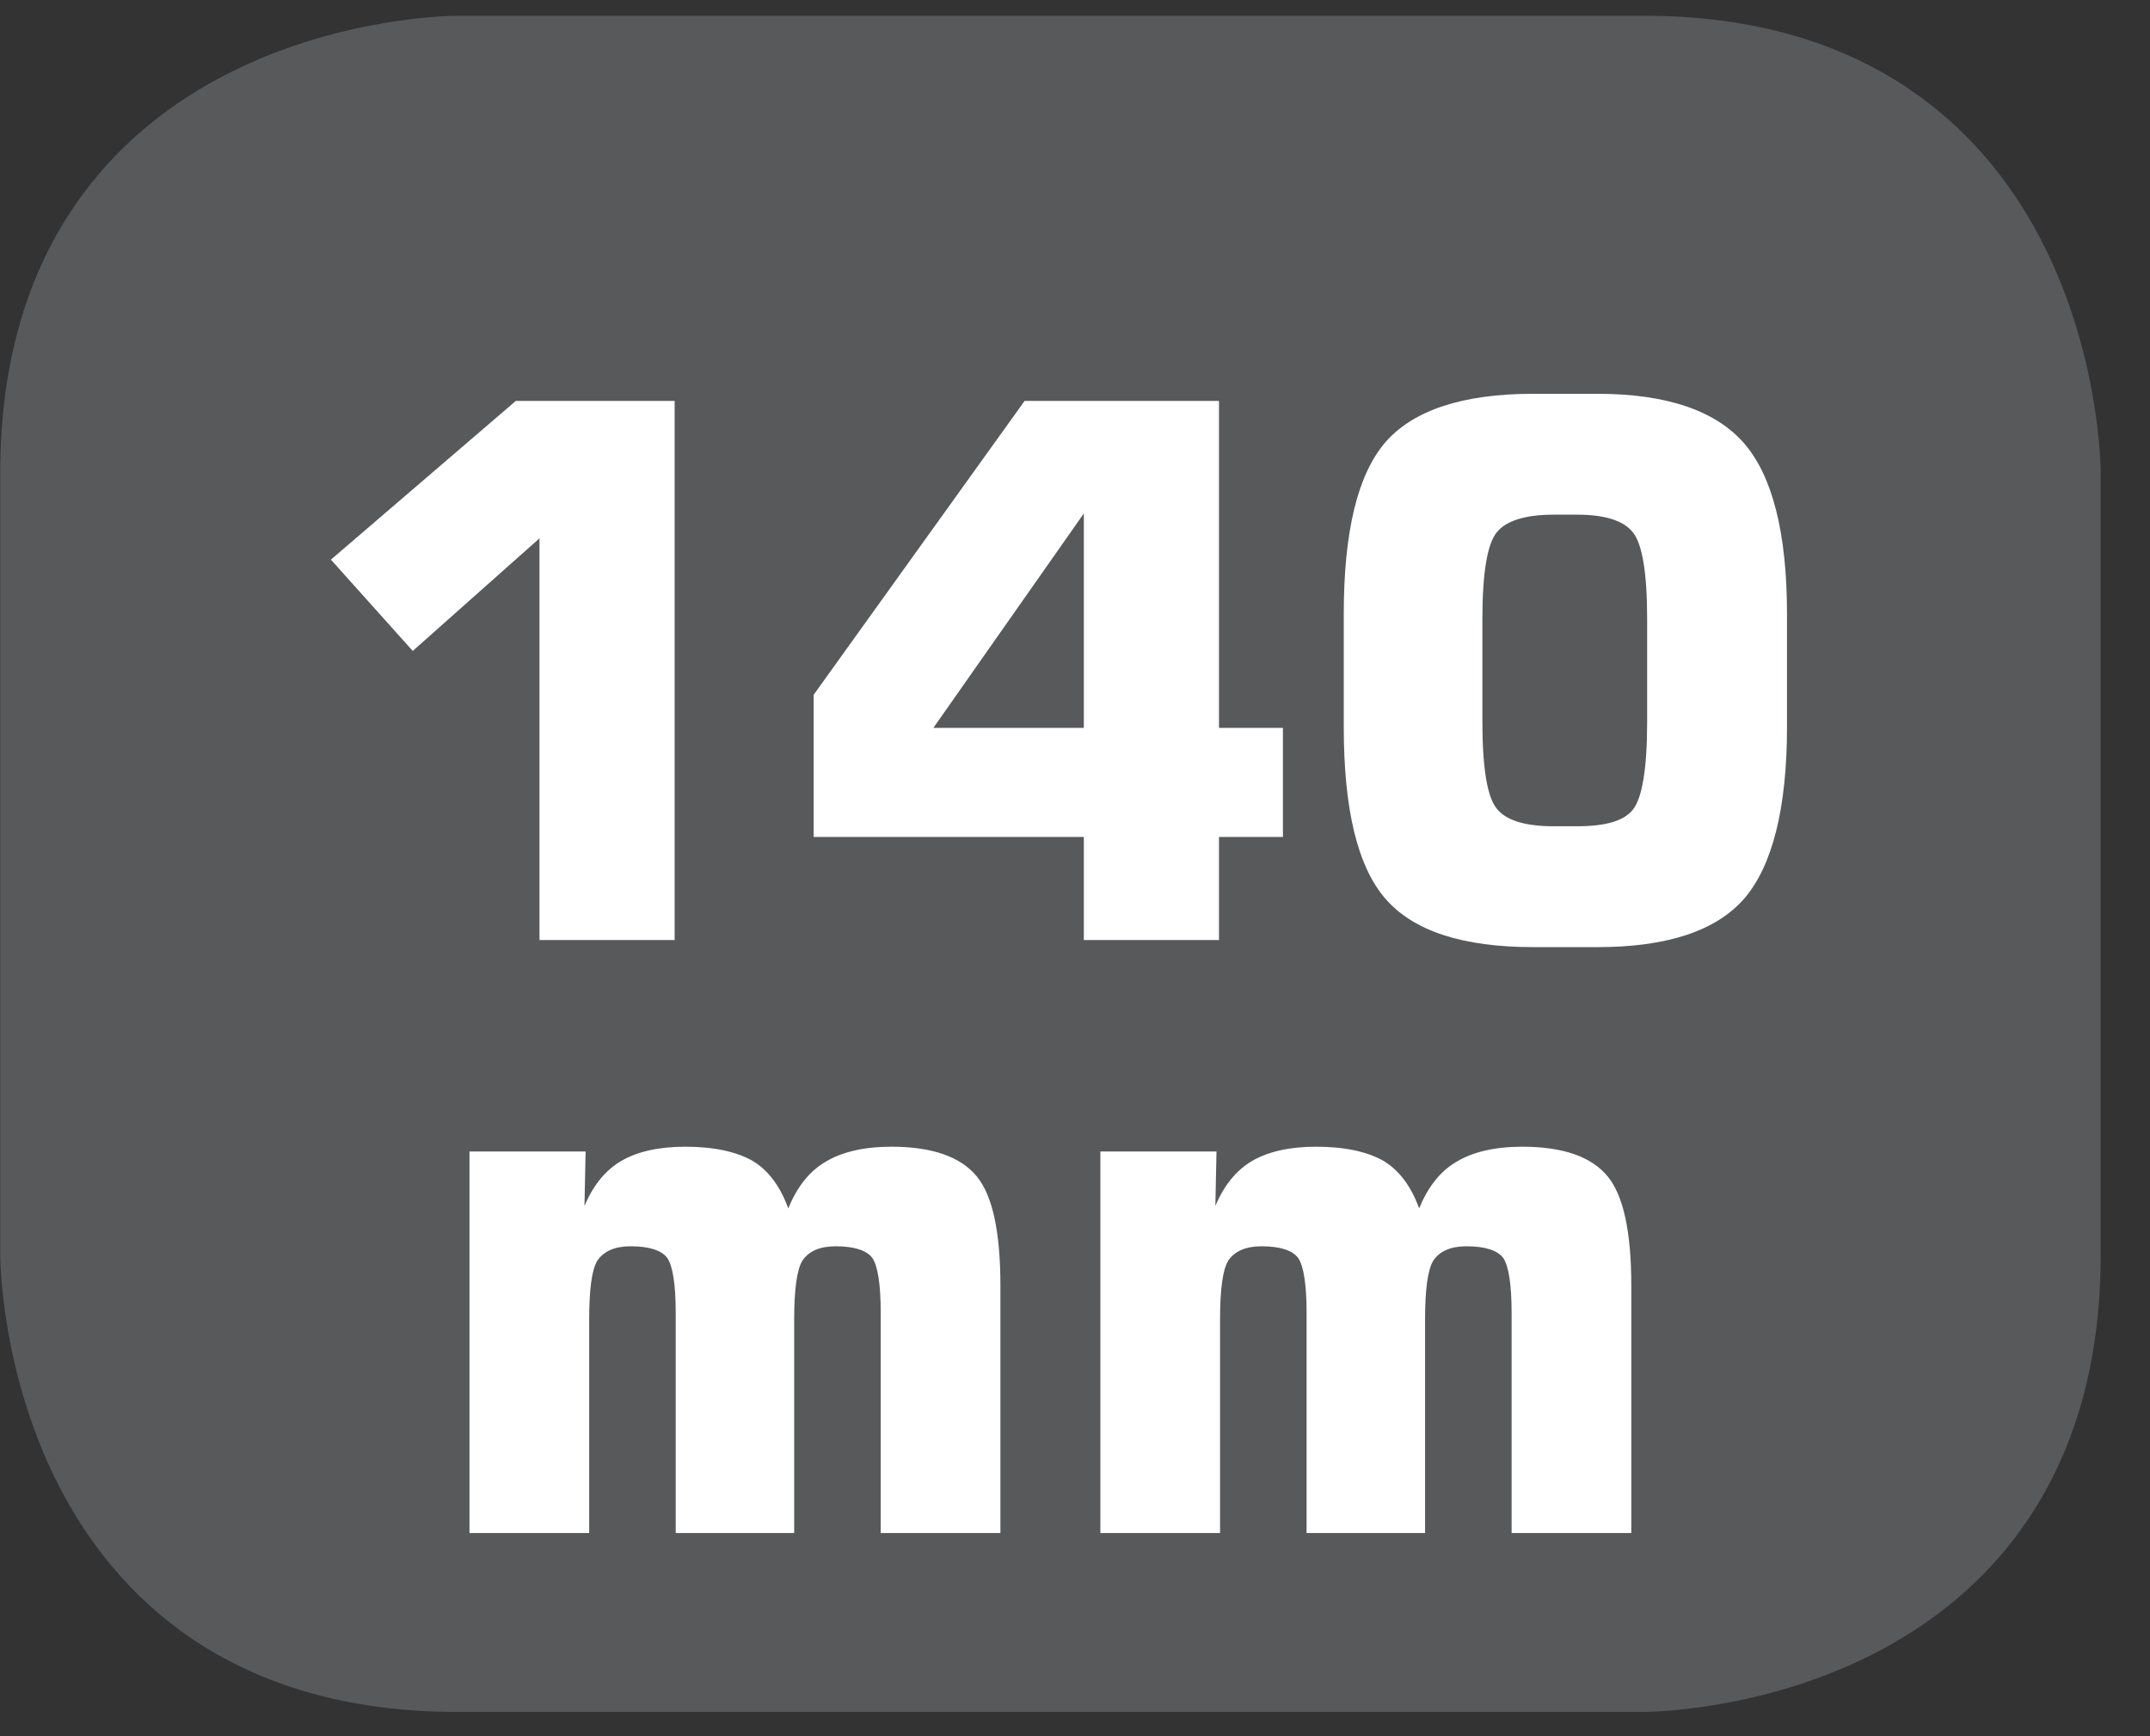
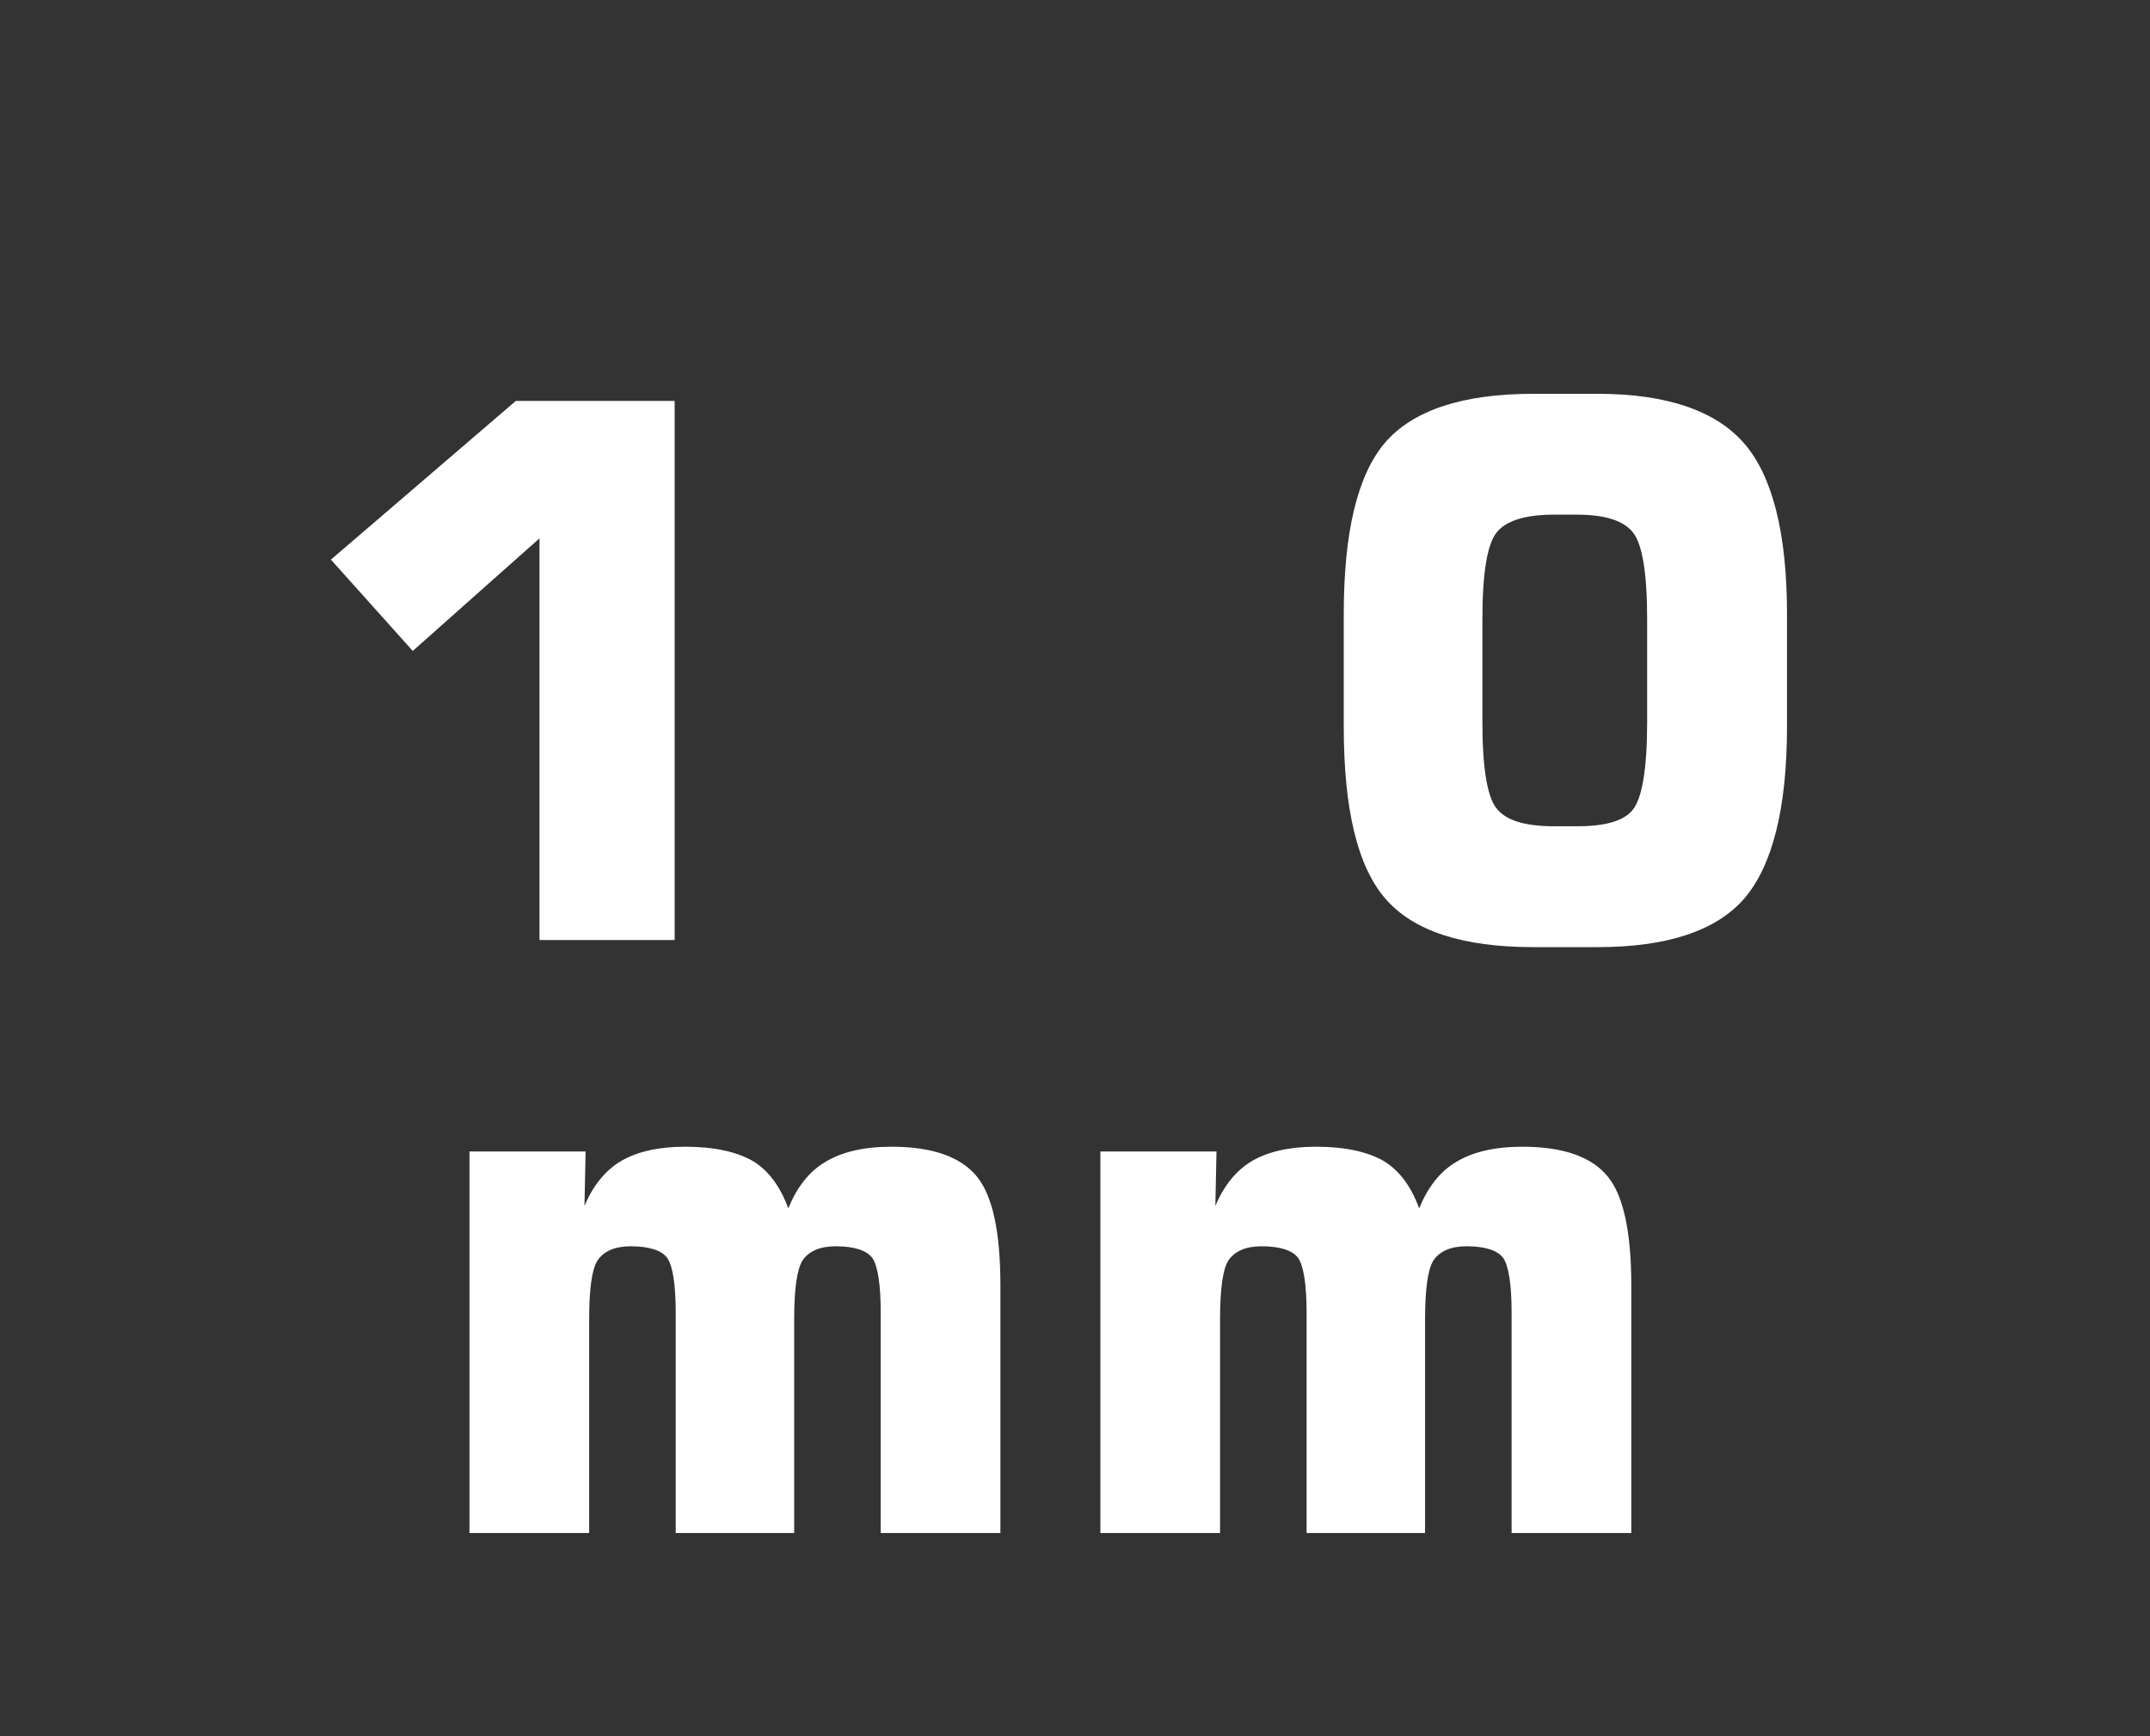
<svg xmlns="http://www.w3.org/2000/svg" xmlns:xlink="http://www.w3.org/1999/xlink" width="28.347pt" height="22.895pt" viewBox="0 0 28.347 22.895" version="1.2">
  <rect x="0" y="0" width="28.347" height="22.895" fill="#333333" stroke="none" />
  <defs>
    <g>
      <symbol overflow="visible" id="glyph0-0">
        <path style="stroke:none;" d="M 0.484 1.734 L 0.484 -6.891 L 5.375 -6.891 L 5.375 1.734 Z M 1.031 1.188 L 4.828 1.188 L 4.828 -6.344 L 1.031 -6.344 Z M 1.031 1.188 " />
      </symbol>
      <symbol overflow="visible" id="glyph0-1">
        <path style="stroke:none;" d="M 0.812 -5.016 L 3.25 -7.109 L 5.344 -7.109 L 5.344 0 L 3.562 0 L 3.562 -5.297 L 1.891 -3.812 Z M 0.812 -5.016 " />
      </symbol>
      <symbol overflow="visible" id="glyph0-2">
-         <path style="stroke:none;" d="M 1.922 -2.797 L 3.906 -2.797 L 3.906 -5.625 Z M 0.344 -1.359 L 0.344 -3.234 L 3.125 -7.109 L 5.688 -7.109 L 5.688 -2.797 L 6.531 -2.797 L 6.531 -1.359 L 5.688 -1.359 L 5.688 0 L 3.906 0 L 3.906 -1.359 Z M 0.344 -1.359 " />
-       </symbol>
+         </symbol>
      <symbol overflow="visible" id="glyph0-3">
        <path style="stroke:none;" d="M 2.328 -4.234 L 2.328 -2.875 C 2.328 -2.27 2.391 -1.887 2.516 -1.734 C 2.637 -1.578 2.891 -1.5 3.266 -1.5 L 3.578 -1.5 C 3.949 -1.5 4.195 -1.57 4.312 -1.719 C 4.434 -1.871 4.5 -2.258 4.5 -2.875 L 4.5 -4.234 C 4.5 -4.848 4.434 -5.227 4.312 -5.375 C 4.195 -5.527 3.949 -5.609 3.578 -5.609 L 3.266 -5.609 C 2.891 -5.609 2.637 -5.527 2.516 -5.375 C 2.391 -5.219 2.328 -4.836 2.328 -4.234 Z M 0.5 -4.297 C 0.5 -5.379 0.68 -6.133 1.047 -6.562 C 1.418 -6.988 2.07 -7.203 3 -7.203 L 3.844 -7.203 C 4.758 -7.203 5.406 -6.98 5.781 -6.547 C 6.152 -6.117 6.344 -5.367 6.344 -4.297 L 6.344 -2.812 C 6.344 -1.738 6.152 -0.98 5.781 -0.547 C 5.406 -0.117 4.758 0.094 3.844 0.094 L 3 0.094 C 2.07 0.094 1.418 -0.117 1.047 -0.547 C 0.68 -0.973 0.5 -1.727 0.5 -2.812 Z M 0.5 -4.297 " />
      </symbol>
      <symbol overflow="visible" id="glyph0-4">
        <path style="stroke:none;" d="M 0.703 0 L 0.703 -5.031 L 2.234 -5.031 L 2.219 -4.312 C 2.332 -4.582 2.492 -4.781 2.703 -4.906 C 2.91 -5.027 3.191 -5.094 3.547 -5.094 C 3.93 -5.094 4.227 -5.027 4.438 -4.906 C 4.645 -4.781 4.801 -4.57 4.906 -4.281 C 5.02 -4.559 5.18 -4.766 5.391 -4.891 C 5.605 -5.023 5.898 -5.094 6.266 -5.094 C 6.805 -5.094 7.18 -4.961 7.391 -4.703 C 7.598 -4.453 7.703 -3.973 7.703 -3.266 L 7.703 0 L 6.125 0 L 6.125 -2.906 C 6.125 -3.277 6.086 -3.52 6.016 -3.625 C 5.941 -3.727 5.777 -3.781 5.531 -3.781 C 5.32 -3.781 5.176 -3.715 5.094 -3.594 C 5.02 -3.477 4.984 -3.215 4.984 -2.812 L 4.984 0 L 3.422 0 L 3.422 -2.906 C 3.422 -3.277 3.383 -3.52 3.312 -3.625 C 3.238 -3.727 3.074 -3.781 2.828 -3.781 C 2.617 -3.781 2.473 -3.715 2.391 -3.594 C 2.316 -3.477 2.281 -3.215 2.281 -2.812 L 2.281 0 Z M 0.703 0 " />
      </symbol>
      <symbol overflow="visible" id="glyph1-0">
        <path style="stroke:none;" d="M 0.578 2.078 L 0.578 -8.281 L 6.453 -8.281 L 6.453 2.078 Z M 1.25 1.422 L 5.797 1.422 L 5.797 -7.609 L 1.25 -7.609 Z M 1.25 1.422 " />
      </symbol>
      <symbol overflow="visible" id="glyph1-1">
        <path style="stroke:none;" d="" />
      </symbol>
    </g>
    <clipPath id="clip1">
-       <path d="M 0 0.207 L 27.707 0.207 L 27.707 22.586 L 0 22.586 Z M 0 0.207 " />
-     </clipPath>
+       </clipPath>
  </defs>
  <g id="surface1">
    <g clip-path="url(#clip1)" clip-rule="nonzero">
      <path style="fill-rule:nonzero;fill:rgb(34.509%,34.901%,35.686%);fill-opacity:1;stroke-width:1;stroke-linecap:butt;stroke-linejoin:miter;stroke:rgb(34.509%,34.901%,35.686%);stroke-opacity:1;stroke-miterlimit:10;" d="M 0.001 0 C 0.001 0 -5.669 0 -5.669 -5.67 L -5.669 -16.224 C -5.669 -16.224 -5.669 -21.895 0.001 -21.895 L 16.01 -21.895 C 16.01 -21.895 21.677 -21.895 21.677 -16.224 L 21.677 -5.67 C 21.677 -5.67 21.677 0 16.01 0 Z M 0.001 0 " transform="matrix(0.977,0,0,-0.977,6.03,0.696)" />
    </g>
    <g style="fill:rgb(100%,100%,100%);fill-opacity:1;">
      <use xlink:href="#glyph0-1" x="3.551" y="12.396" />
      <use xlink:href="#glyph0-2" x="10.384" y="12.396" />
      <use xlink:href="#glyph0-3" x="17.217" y="12.396" />
    </g>
    <g style="fill:rgb(100%,100%,100%);fill-opacity:1;">
      <use xlink:href="#glyph0-4" x="5.487" y="20.216" />
      <use xlink:href="#glyph0-4" x="13.805" y="20.216" />
    </g>
    <g style="fill:rgb(100%,100%,100%);fill-opacity:1;">
      <use xlink:href="#glyph1-1" x="22.122" y="20.216" />
      <use xlink:href="#glyph1-1" x="22.532" y="20.216" />
      <use xlink:href="#glyph1-1" x="22.943" y="20.216" />
      <use xlink:href="#glyph1-1" x="23.354" y="20.216" />
      <use xlink:href="#glyph1-1" x="23.764" y="20.216" />
      <use xlink:href="#glyph1-1" x="24.175" y="20.216" />
    </g>
    <g style="fill:rgb(100%,100%,100%);fill-opacity:1;">
      <use xlink:href="#glyph1-1" x="24.585" y="20.216" />
    </g>
  </g>
</svg>